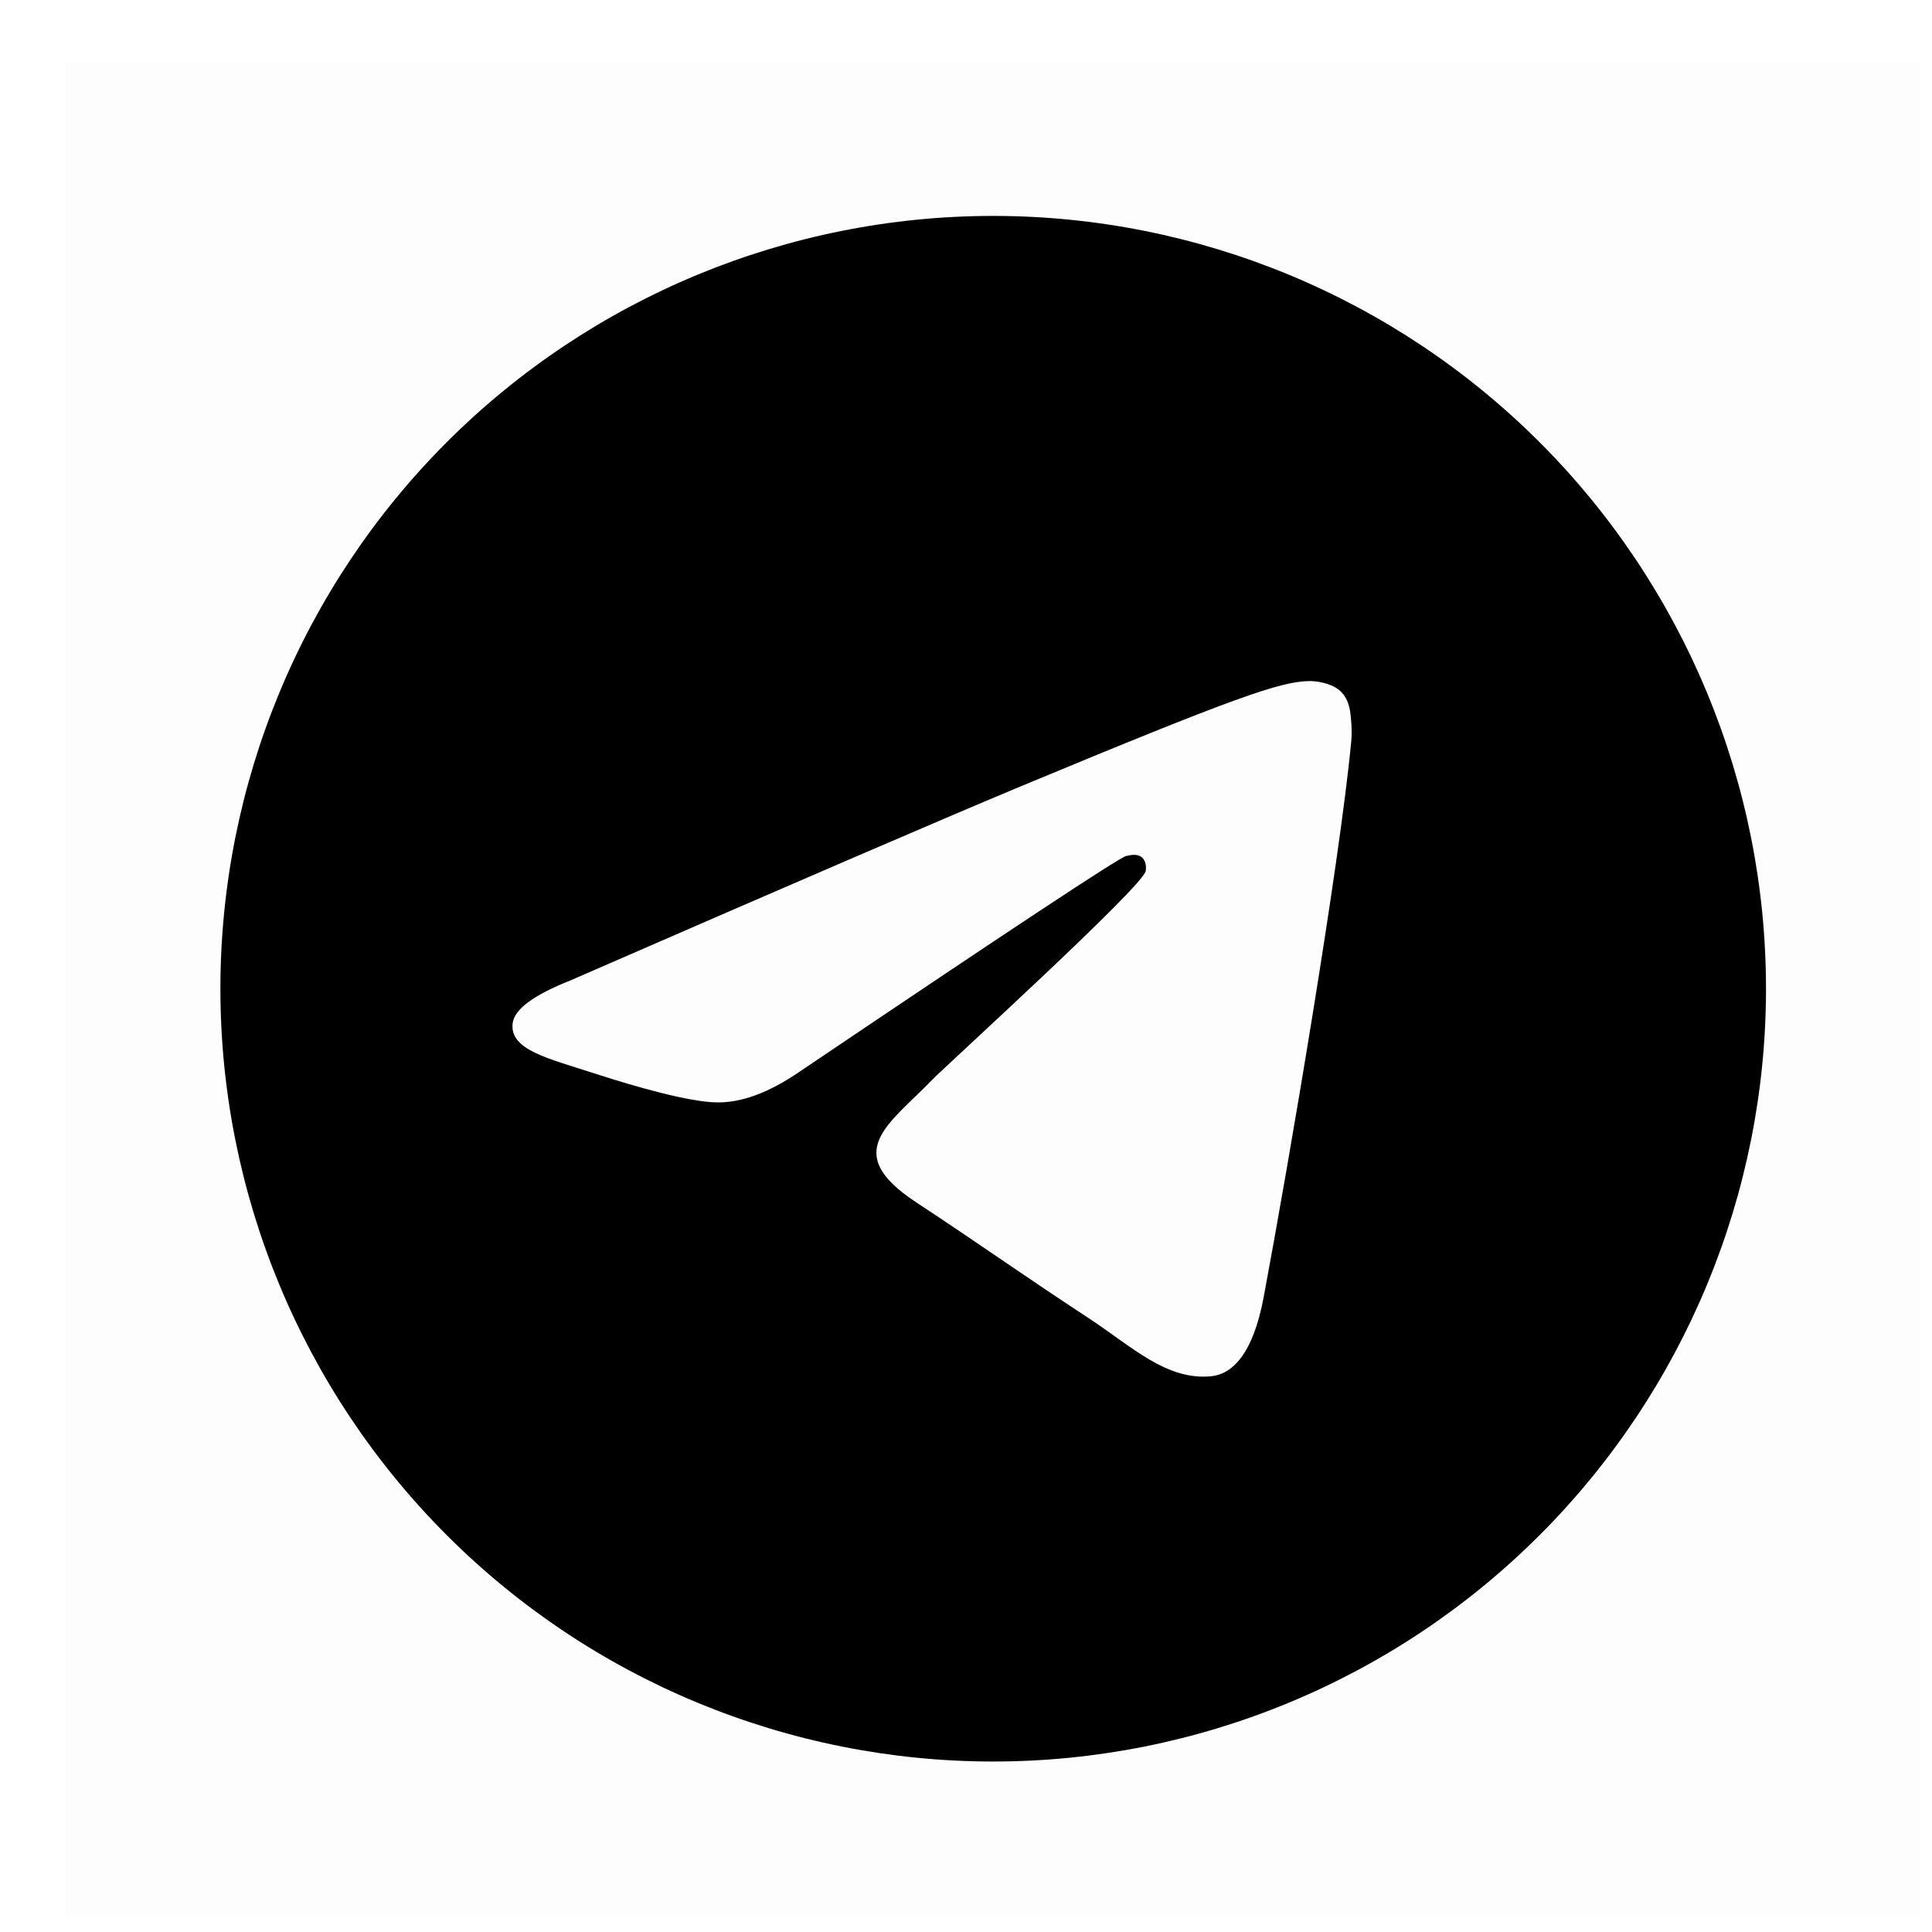
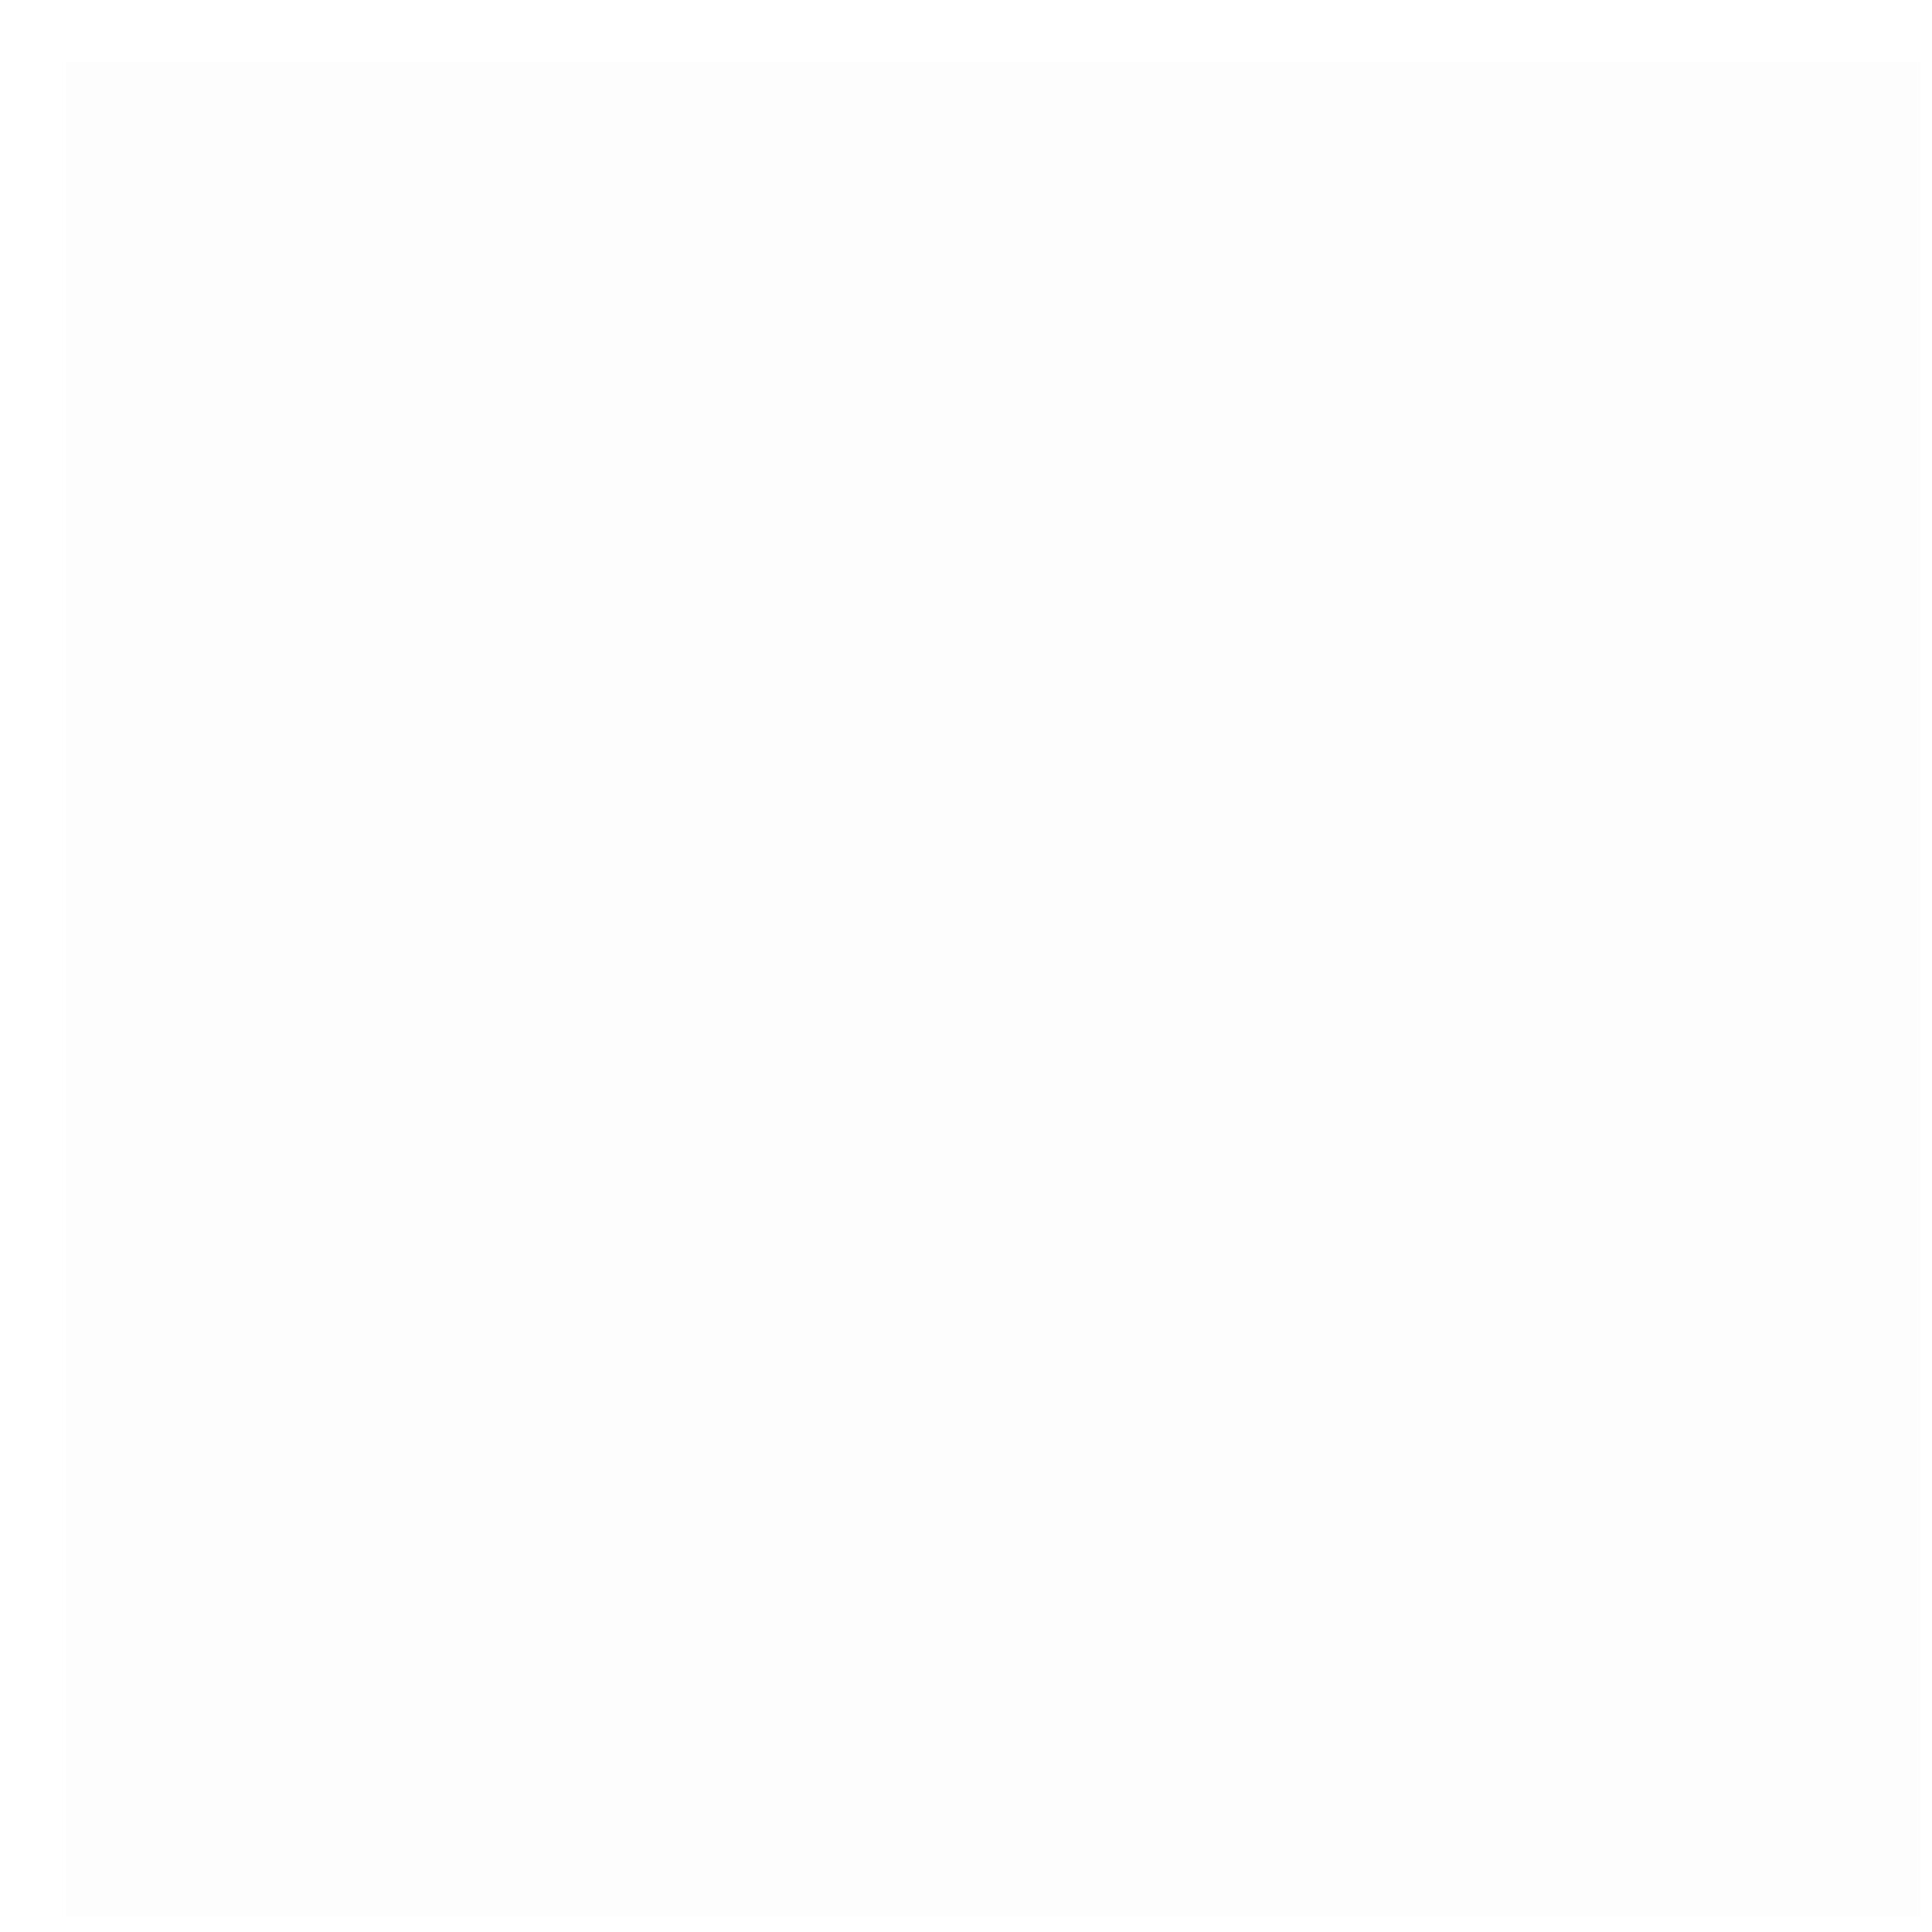
<svg xmlns="http://www.w3.org/2000/svg" width="25" height="25" viewBox="0 0 25 25" fill="none">
  <path d="M24.852 0.794V24.794H0.852V0.794H24.852Z" fill="black" fill-opacity="0.01" />
-   <path d="M12.852 2.794C15.503 2.794 18.048 3.848 19.922 5.722C21.797 7.597 22.852 10.143 22.852 12.794C22.852 15.445 21.797 17.99 19.922 19.865C18.048 21.74 15.503 22.794 12.852 22.794C10.2 22.794 7.655 21.74 5.781 19.865C3.906 17.99 2.852 15.445 2.852 12.794C2.852 10.142 3.906 7.598 5.781 5.722C7.655 3.848 10.2 2.794 12.852 2.794ZM16.94 8.813C16.564 8.82 15.987 9.02 13.209 10.175C12.237 10.58 10.293 11.418 7.378 12.688C6.905 12.876 6.656 13.06 6.634 13.24C6.59 13.586 7.089 13.694 7.714 13.897C8.225 14.063 8.912 14.258 9.269 14.265C9.594 14.272 9.954 14.138 10.352 13.864C13.072 12.029 14.477 11.101 14.571 11.077C14.634 11.063 14.72 11.044 14.778 11.096C14.838 11.148 14.831 11.246 14.825 11.273C14.777 11.484 12.219 13.81 12.07 13.965C11.508 14.549 10.867 14.907 11.854 15.557C12.709 16.12 13.206 16.479 14.086 17.056C14.648 17.425 15.089 17.863 15.67 17.809C15.937 17.785 16.213 17.533 16.352 16.784C16.684 15.013 17.335 11.176 17.485 9.594C17.499 9.456 17.482 9.279 17.47 9.201C17.456 9.123 17.428 9.011 17.328 8.929C17.208 8.832 17.023 8.812 16.94 8.813Z" fill="black" />
</svg>